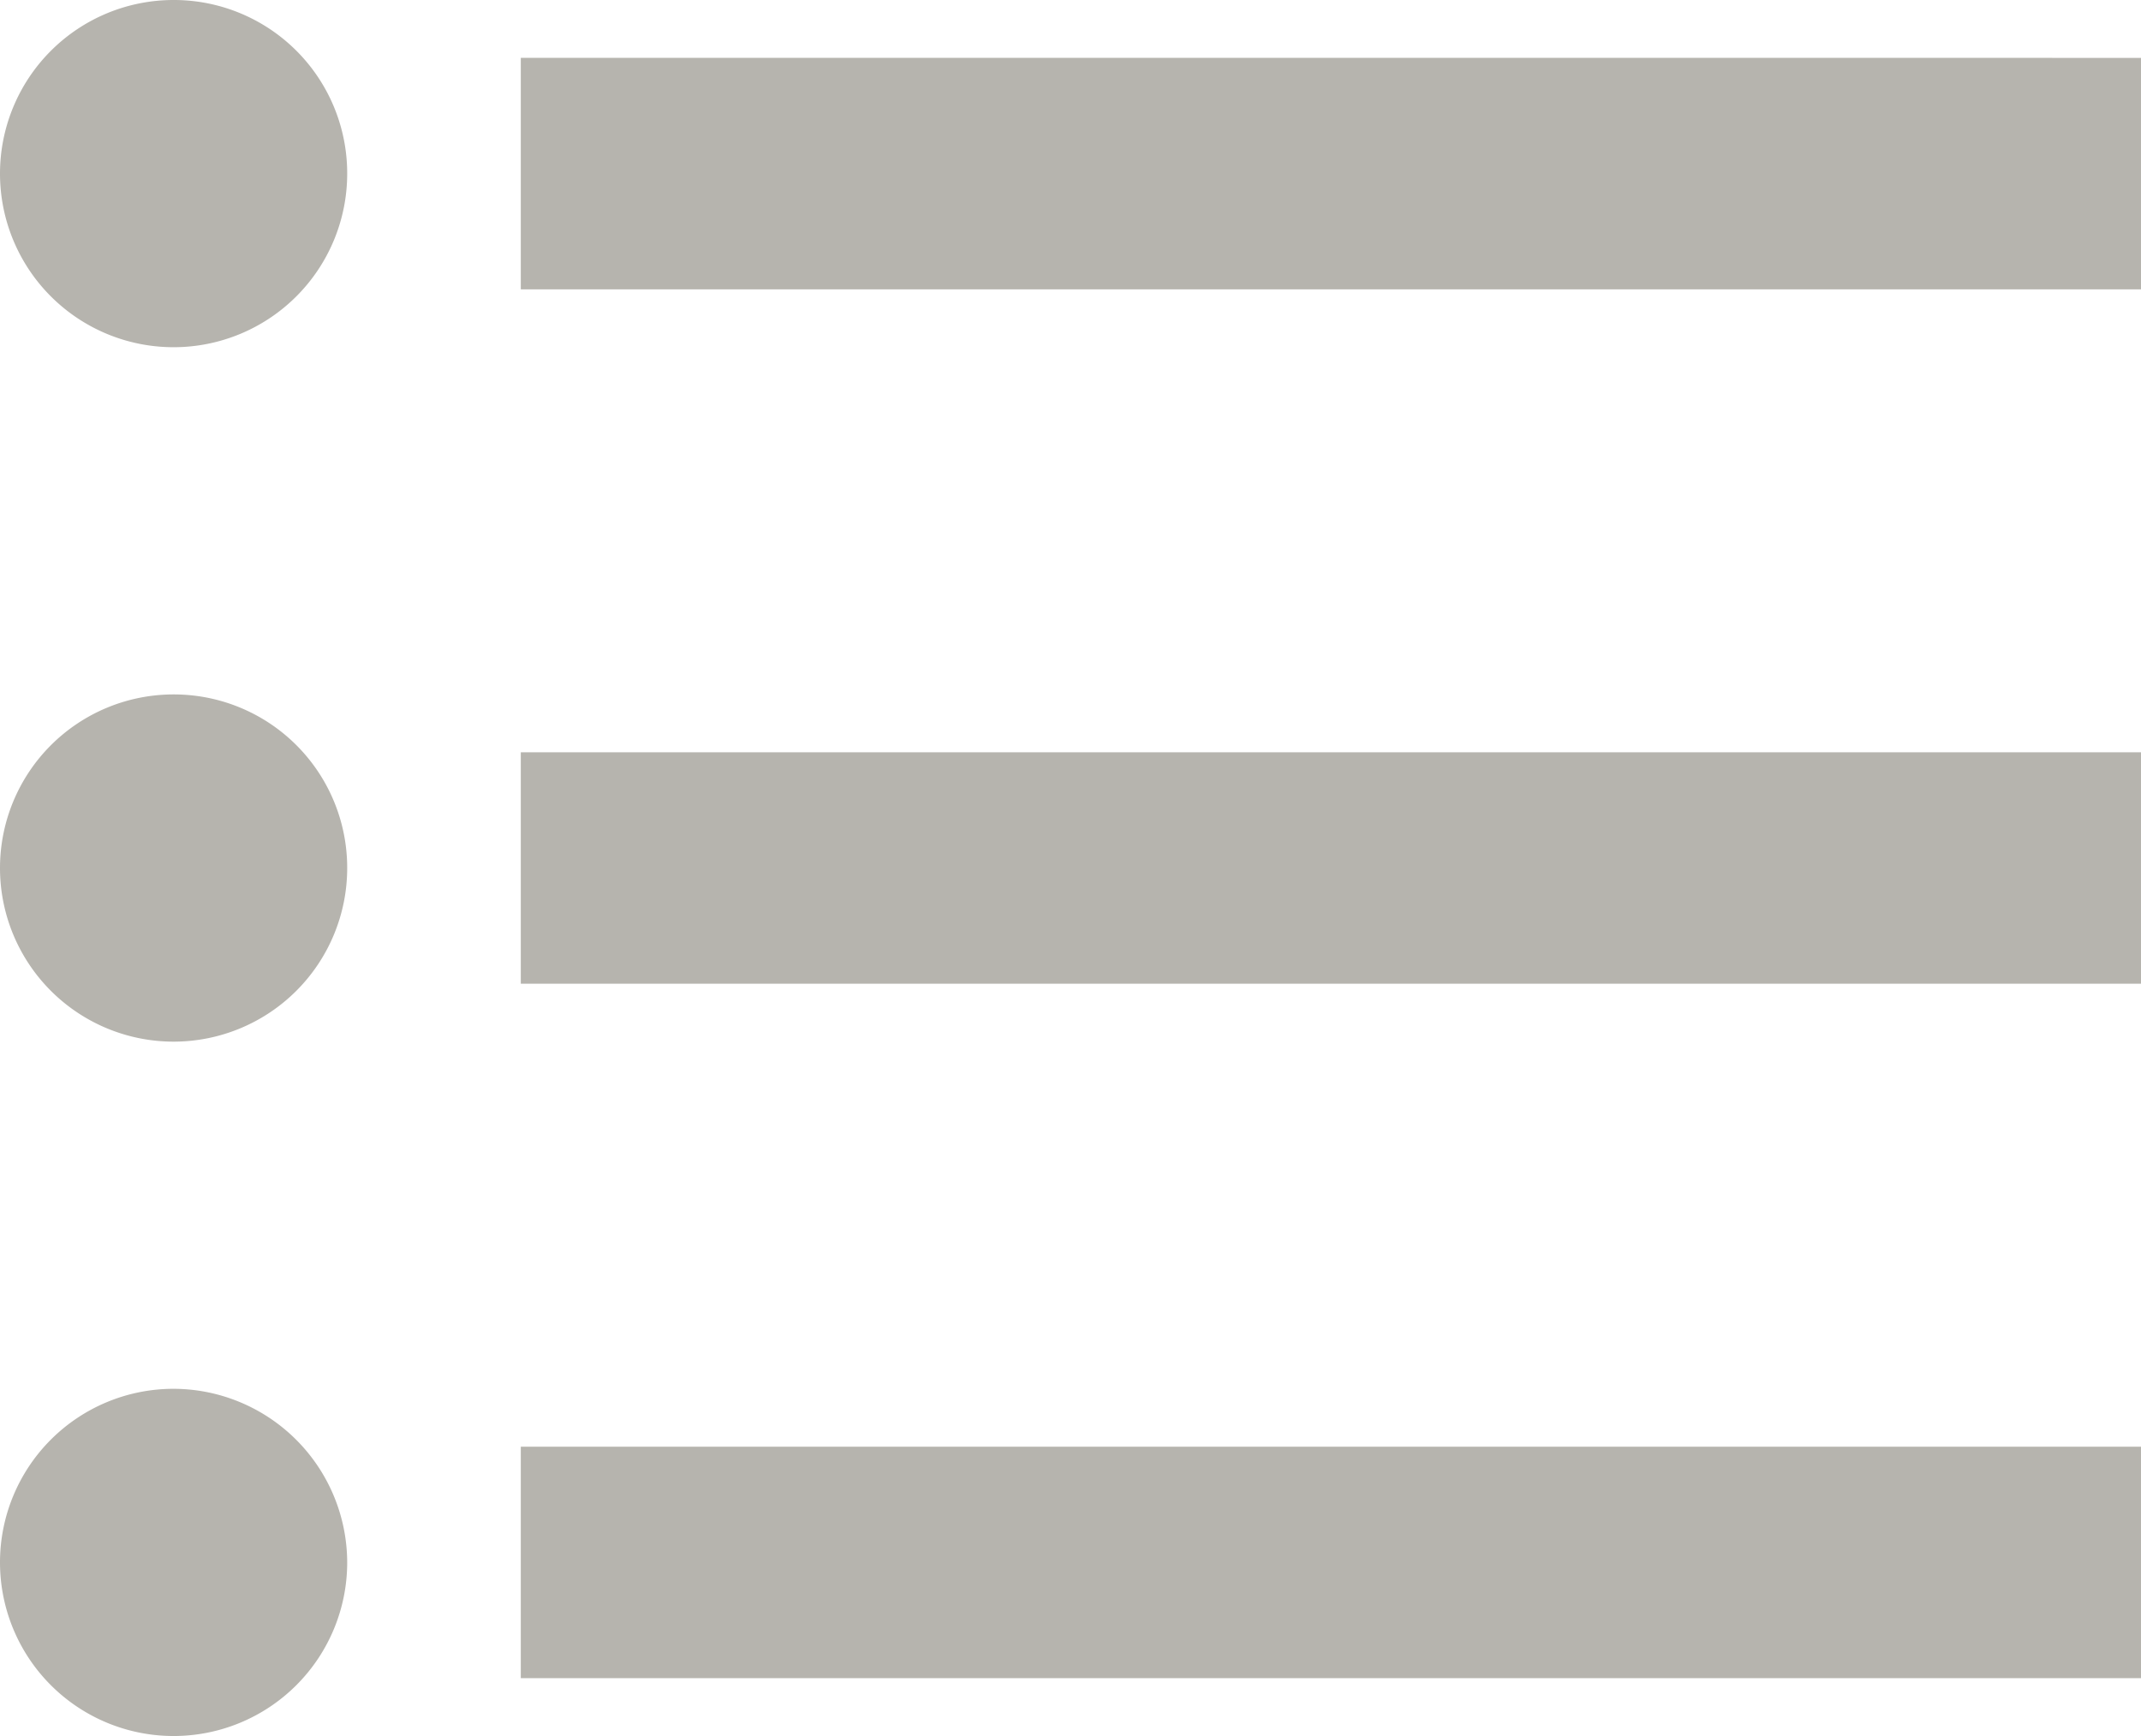
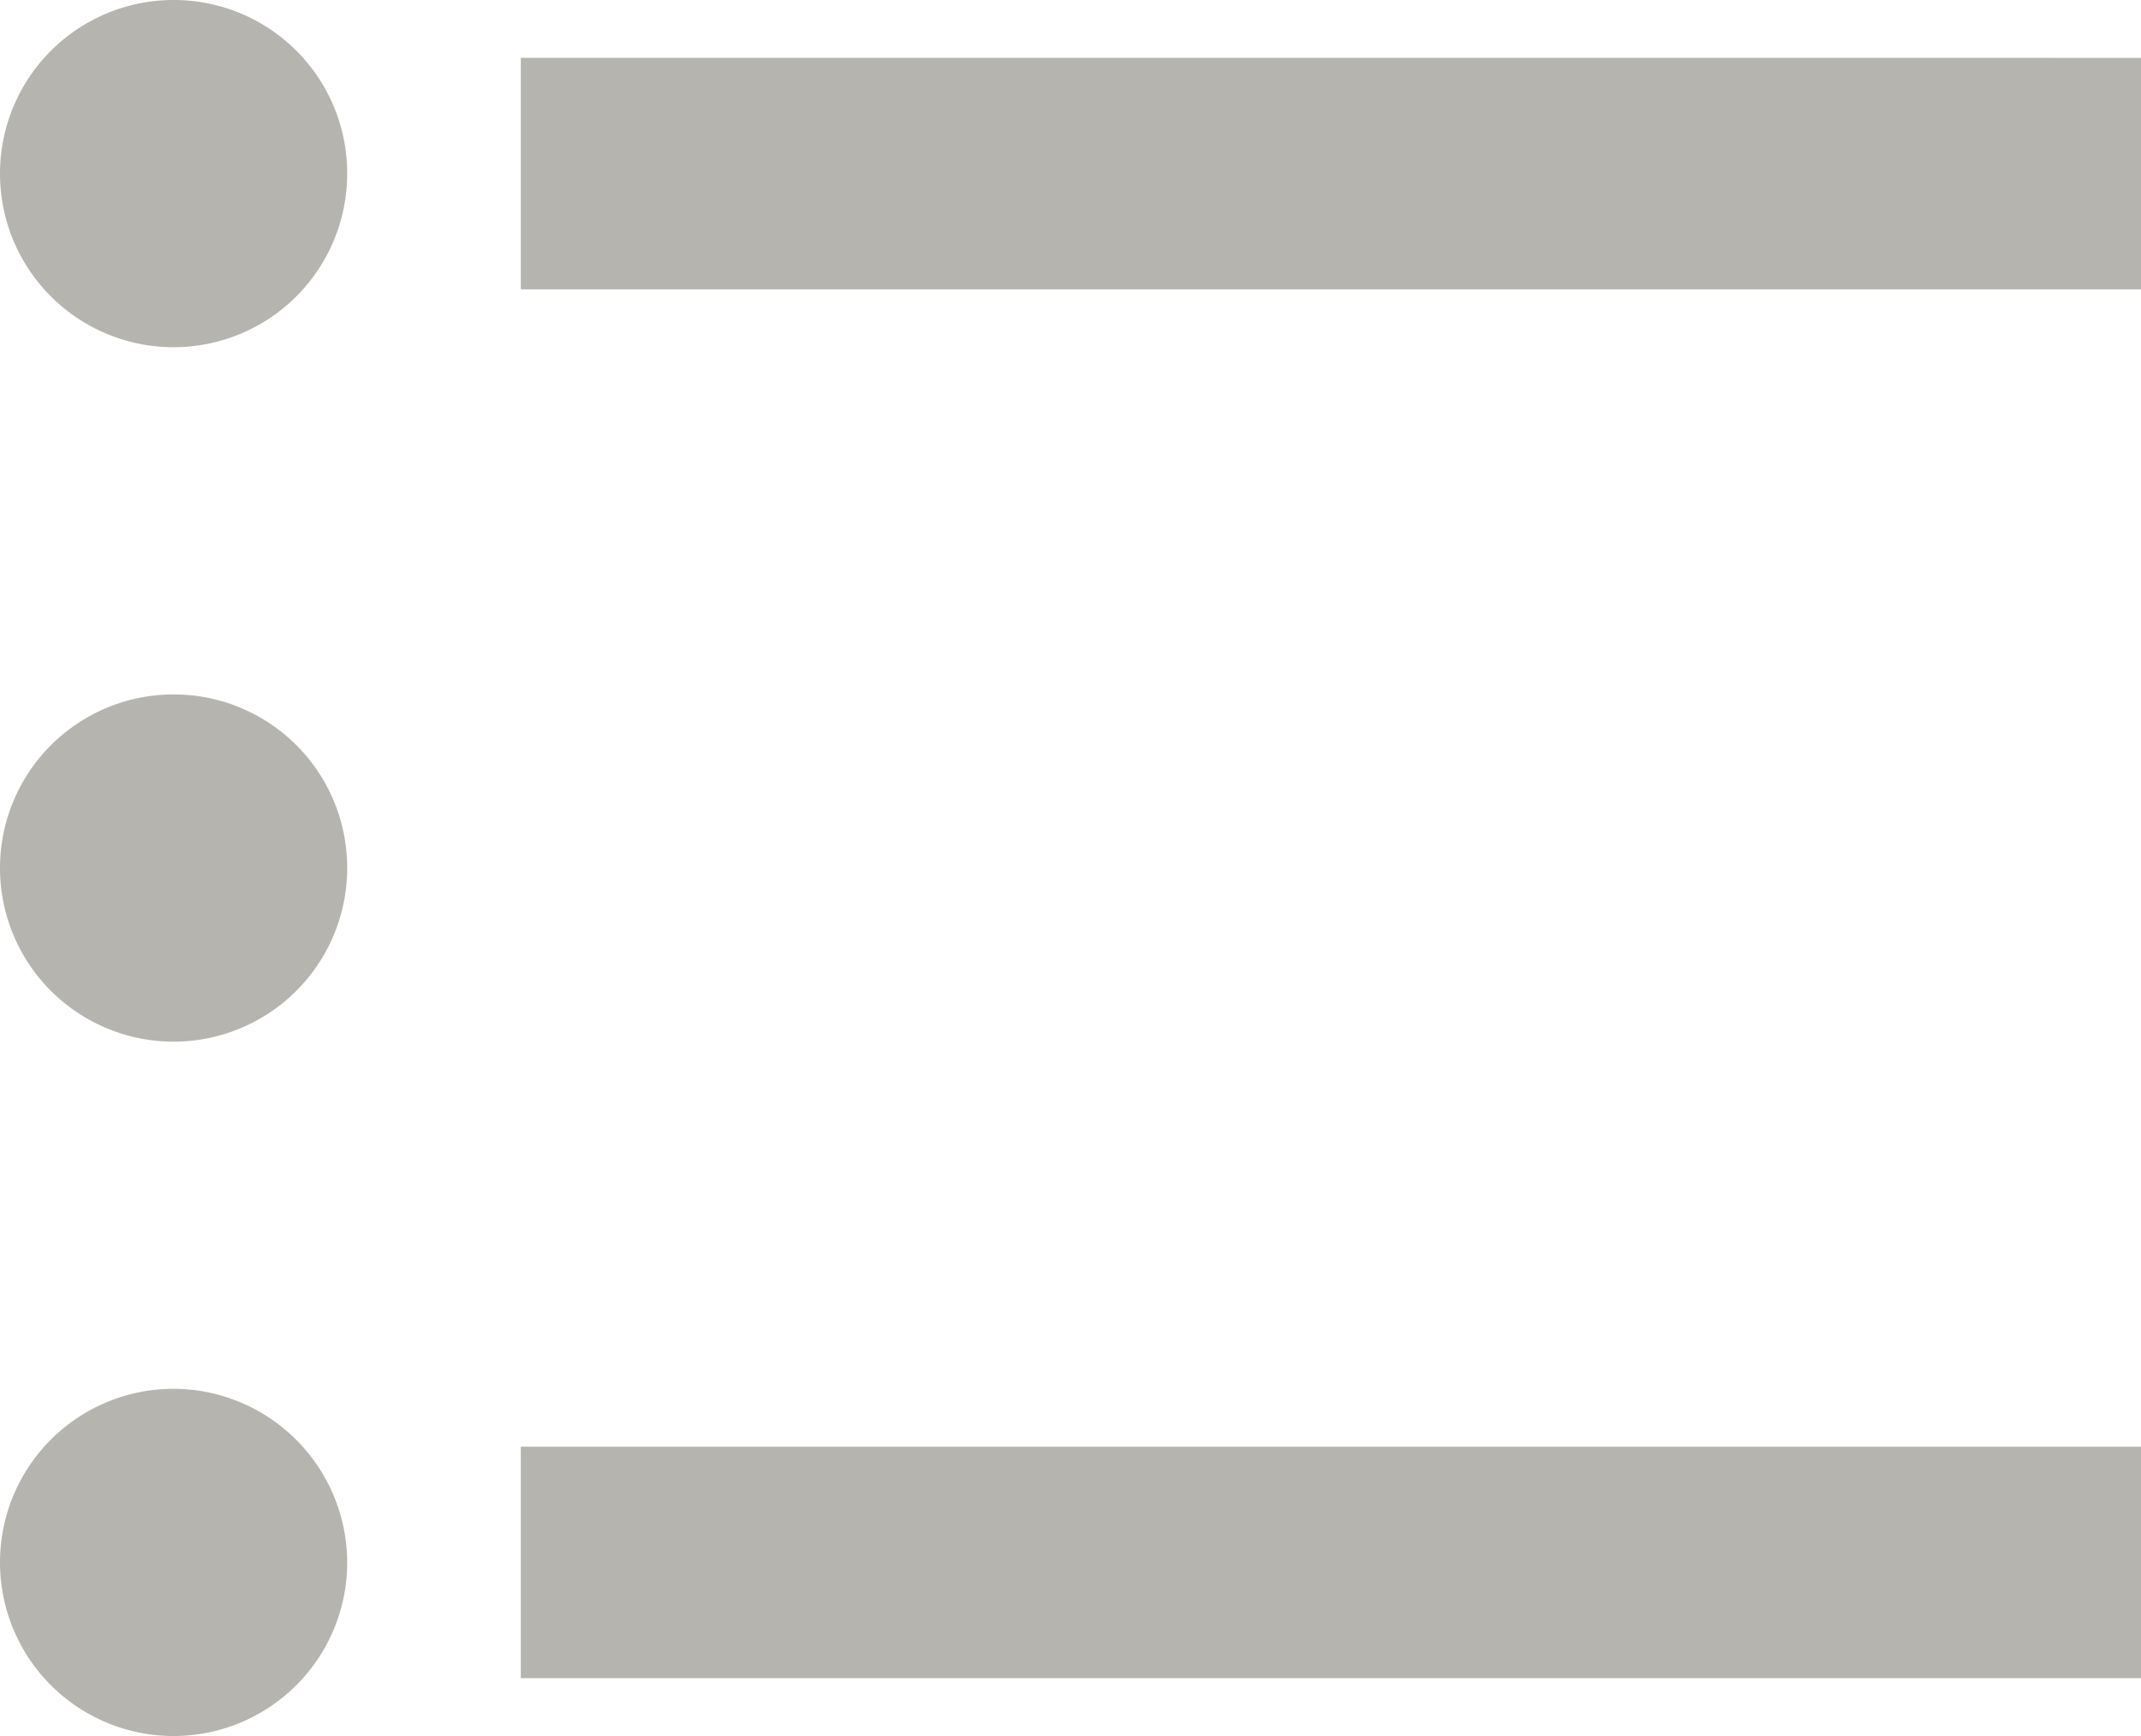
<svg xmlns="http://www.w3.org/2000/svg" id="Group_94" data-name="Group 94" width="36" height="29.189" viewBox="0 0 36 29.189">
-   <path id="Path_14" data-name="Path 14" d="M5.419,16.176a2.919,2.919,0,1,0,2.919,2.919A2.915,2.915,0,0,0,5.419,16.176Zm0-11.676A2.919,2.919,0,1,0,8.338,7.419,2.915,2.915,0,0,0,5.419,4.5Zm0,23.351A2.919,2.919,0,1,0,8.338,30.77,2.927,2.927,0,0,0,5.419,27.851Zm5.838,4.865H38.5V28.824H11.257Zm0-11.676H38.5V17.149H11.257Zm0-15.568V9.365H38.5V5.473Z" transform="translate(-2.5 -4.5)" fill="#b6b4ae" />
+   <path id="Path_14" data-name="Path 14" d="M5.419,16.176a2.919,2.919,0,1,0,2.919,2.919A2.915,2.915,0,0,0,5.419,16.176Zm0-11.676A2.919,2.919,0,1,0,8.338,7.419,2.915,2.915,0,0,0,5.419,4.5Zm0,23.351A2.919,2.919,0,1,0,8.338,30.77,2.927,2.927,0,0,0,5.419,27.851Zm5.838,4.865H38.5V28.824H11.257Zm0-11.676V17.149H11.257Zm0-15.568V9.365H38.5V5.473Z" transform="translate(-2.5 -4.5)" fill="#b6b4ae" />
</svg>